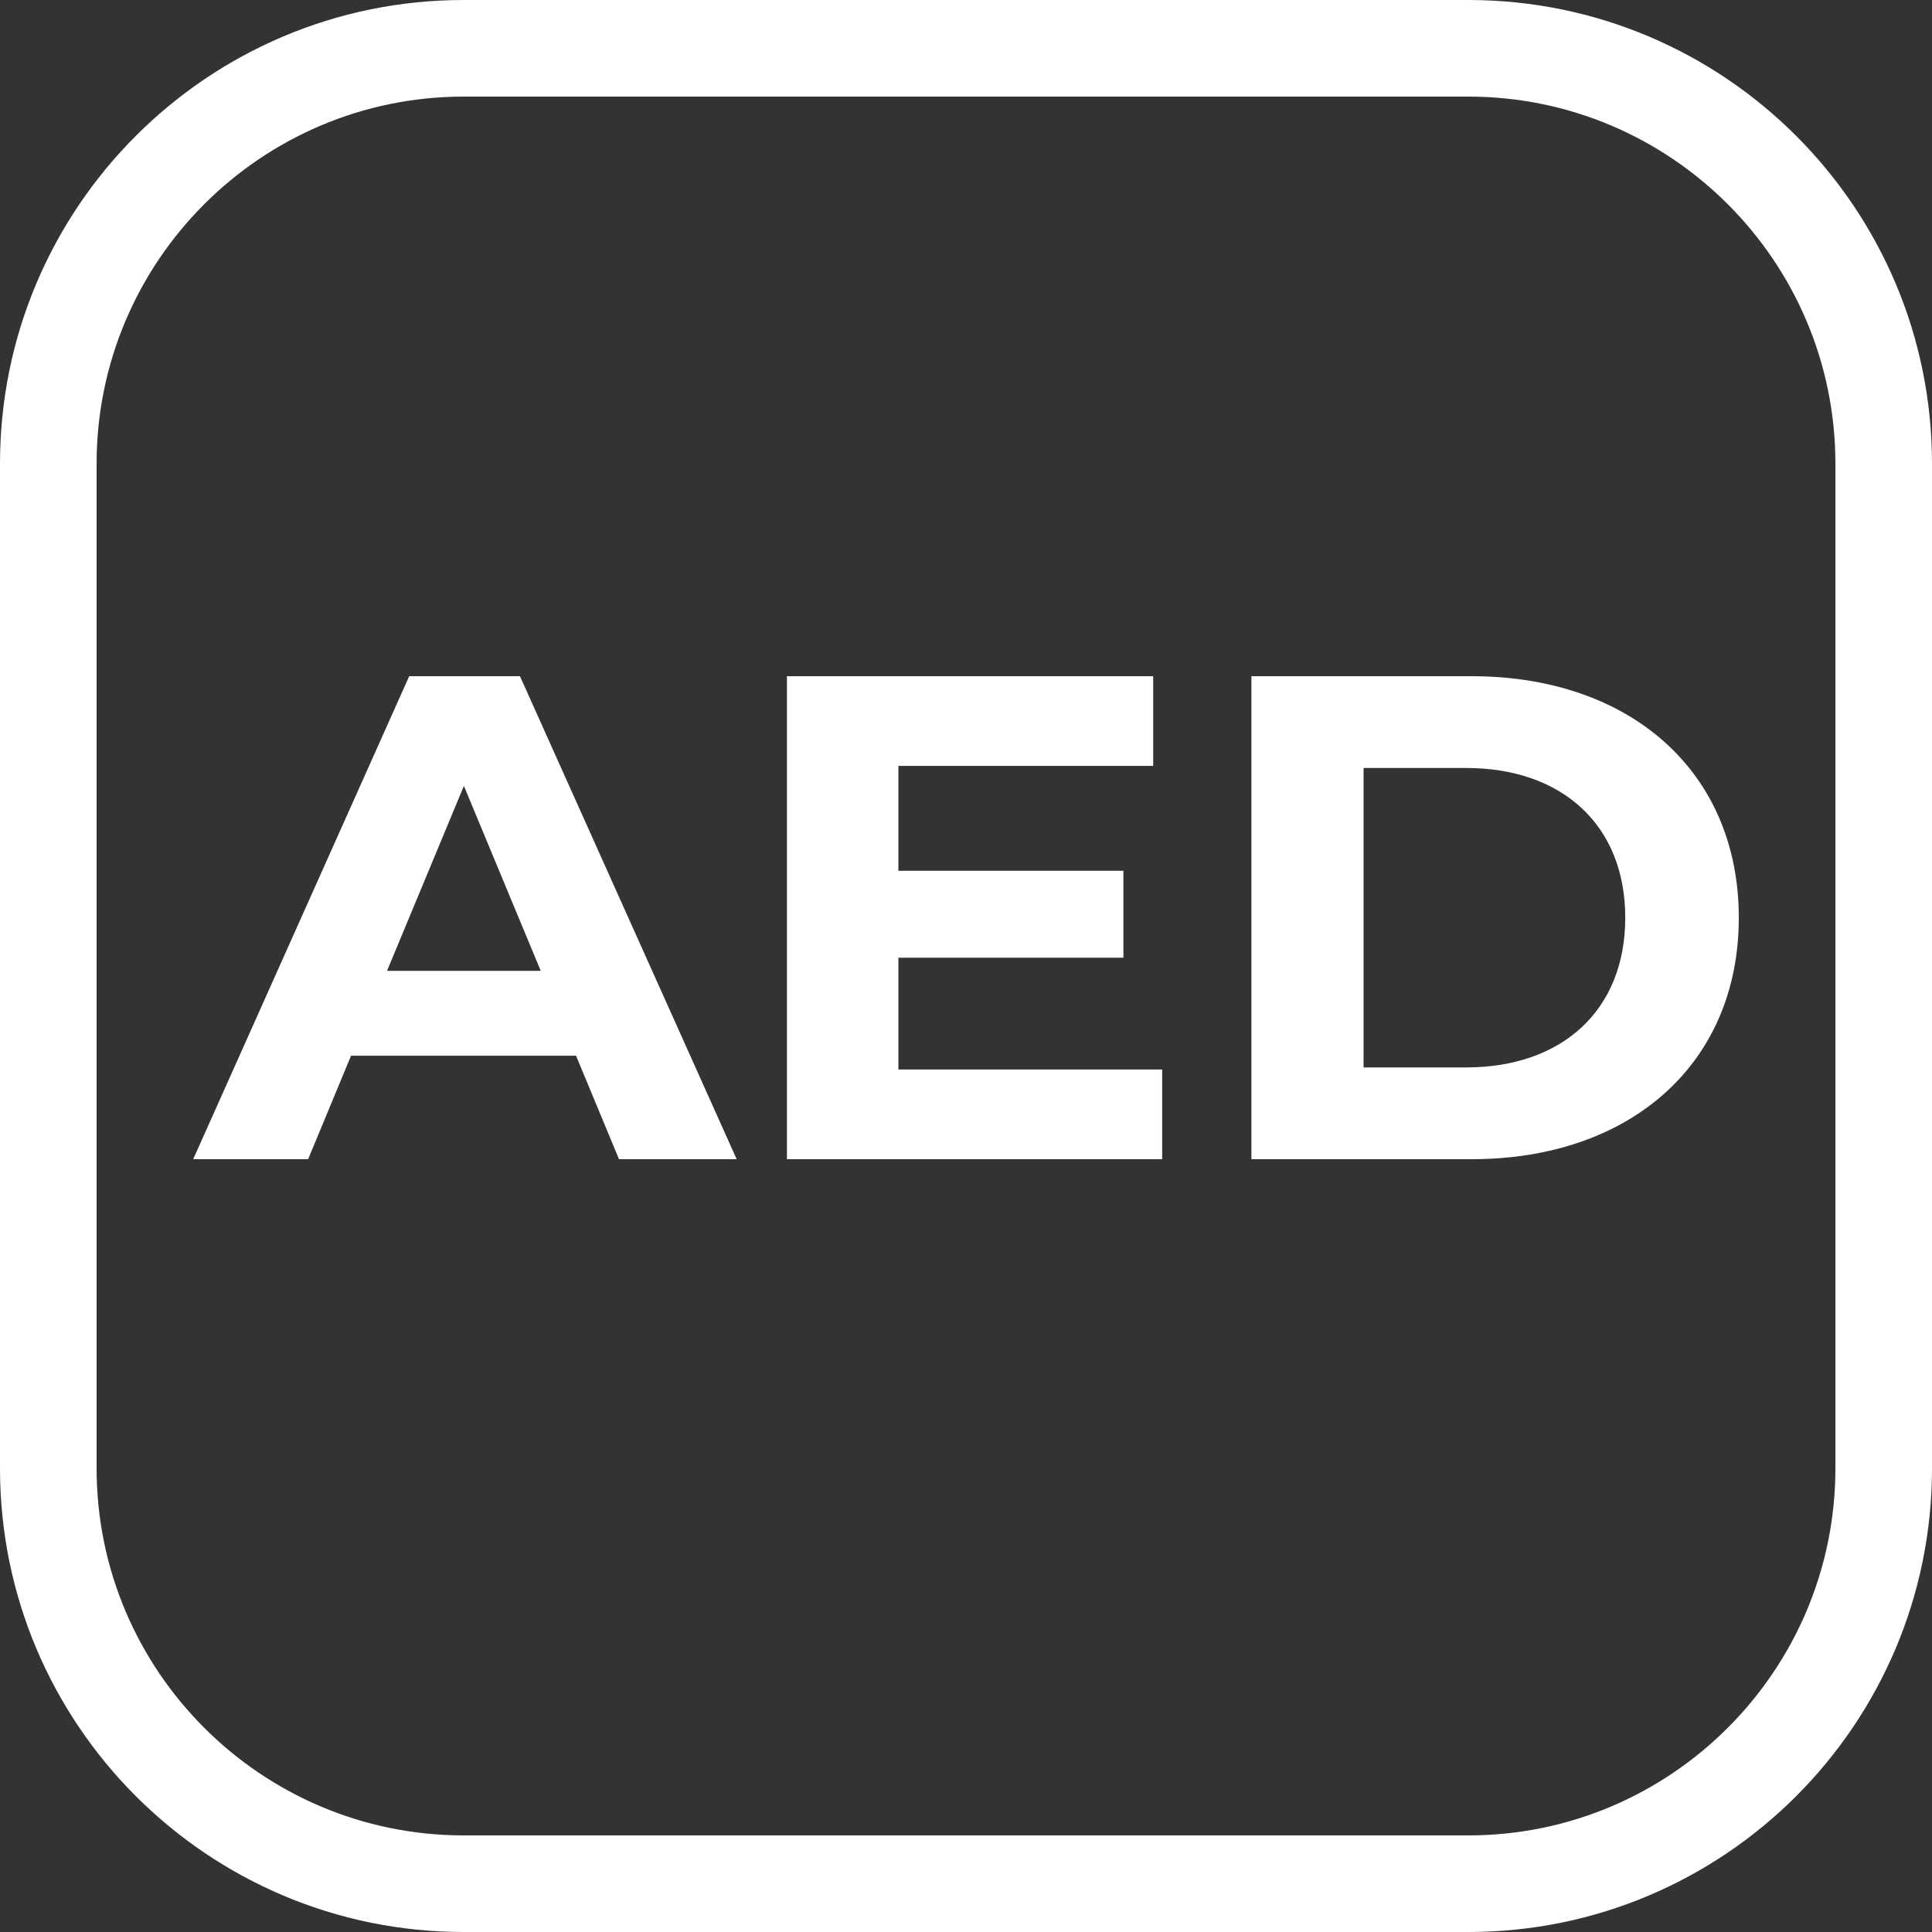
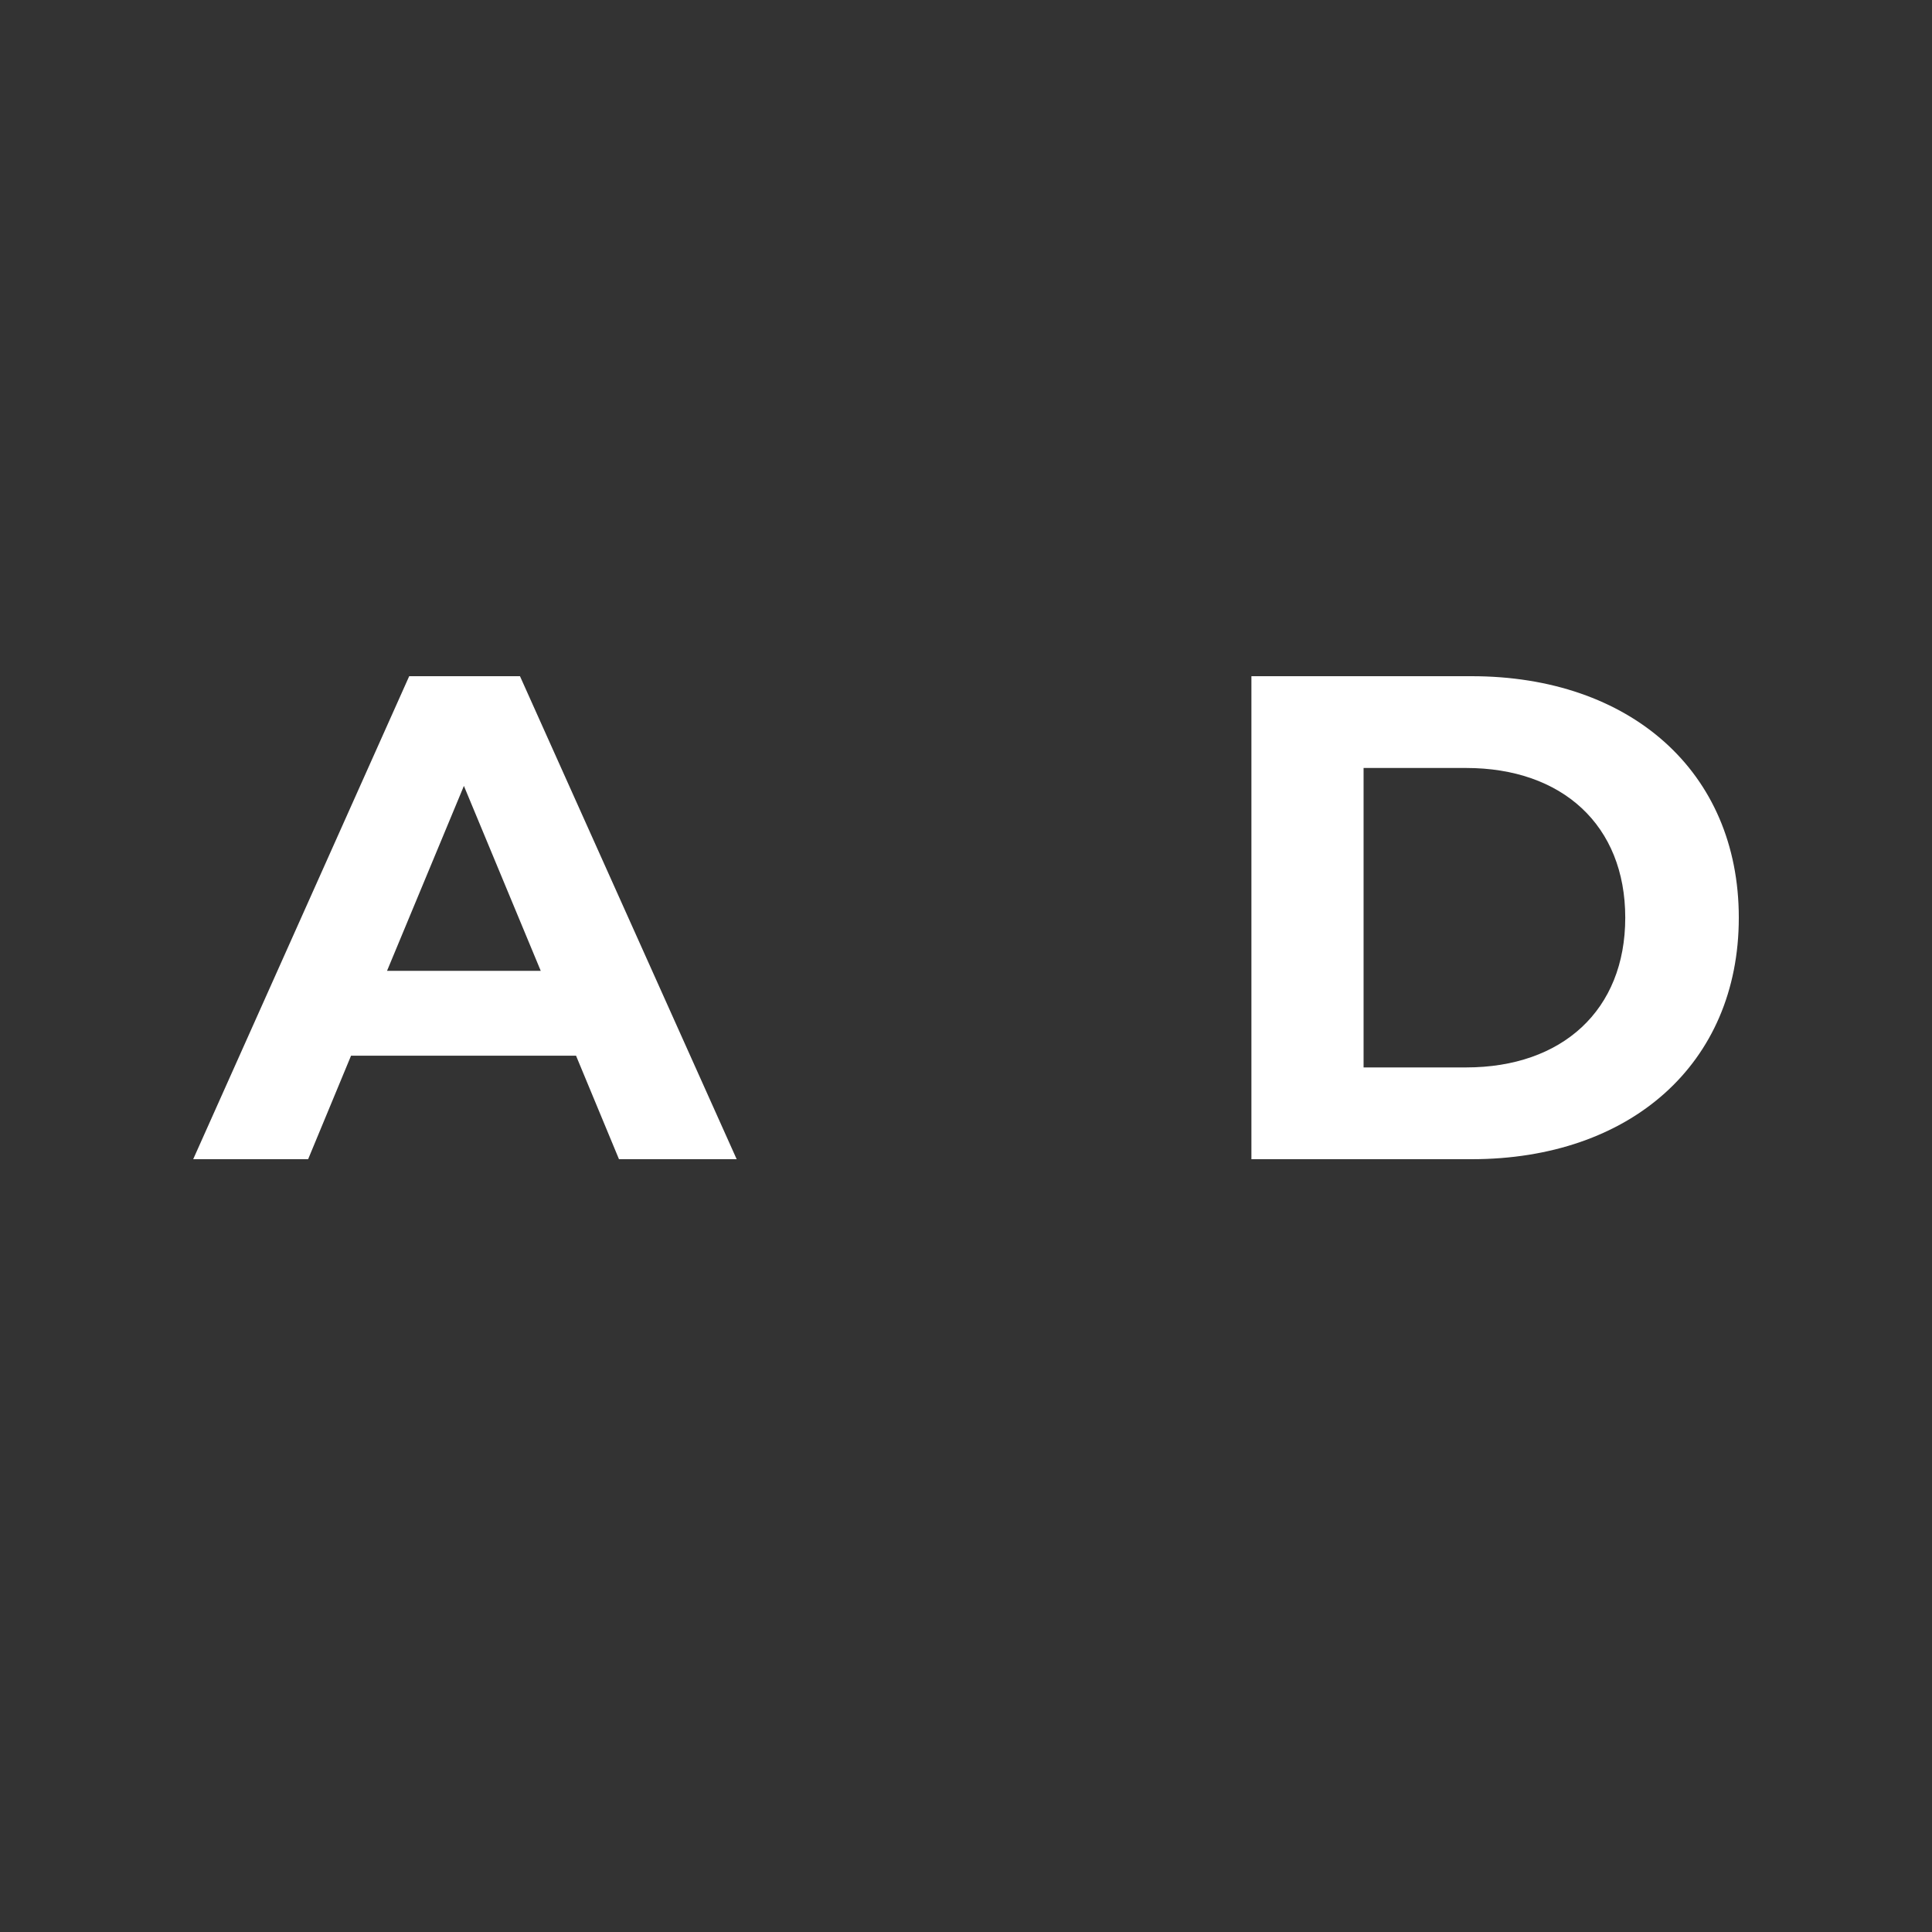
<svg xmlns="http://www.w3.org/2000/svg" width="70" height="70" viewBox="0 0 70 70" fill="none">
  <rect x="0" y="0" width="70" height="70" fill="#333333" stroke="none" />
-   <path d="M53.2 -4.57764e-05H16.8C7.525 -4.57764e-05 0 7.525 0 16.8V53.2C0 62.475 7.525 70 16.8 70H53.2C62.475 70 70 62.475 70 53.2V16.8C70 7.525 62.475 -4.57764e-05 53.2 -4.57764e-05ZM66.5 53.2C66.5 60.536 60.536 66.5 53.2 66.5H16.8C9.464 66.5 3.5 60.536 3.5 53.2V16.8C3.5 9.464 9.464 3.5 16.8 3.5H53.2C60.536 3.5 66.5 9.464 66.5 16.8V53.2Z" fill="white" />
  <path d="M22.427 42L20.871 38.25H12.719L11.164 42H7L14.826 24.5H18.84L26.691 42H22.427ZM14.023 35.175H19.592L16.808 28.475L14.023 35.175Z" fill="white" />
-   <path d="M32.551 38.75H42.108V42H28.512V24.5H41.782V27.75H32.551V31.55H40.703V34.7H32.551V38.75Z" fill="white" />
  <path d="M45.341 42V24.5H53.318C59.062 24.5 63 27.95 63 33.25C63 38.55 59.062 42 53.318 42H45.341ZM49.405 38.675H53.117C56.604 38.675 58.886 36.6 58.886 33.25C58.886 29.9 56.604 27.825 53.117 27.825H49.405V38.675Z" fill="white" />
</svg>